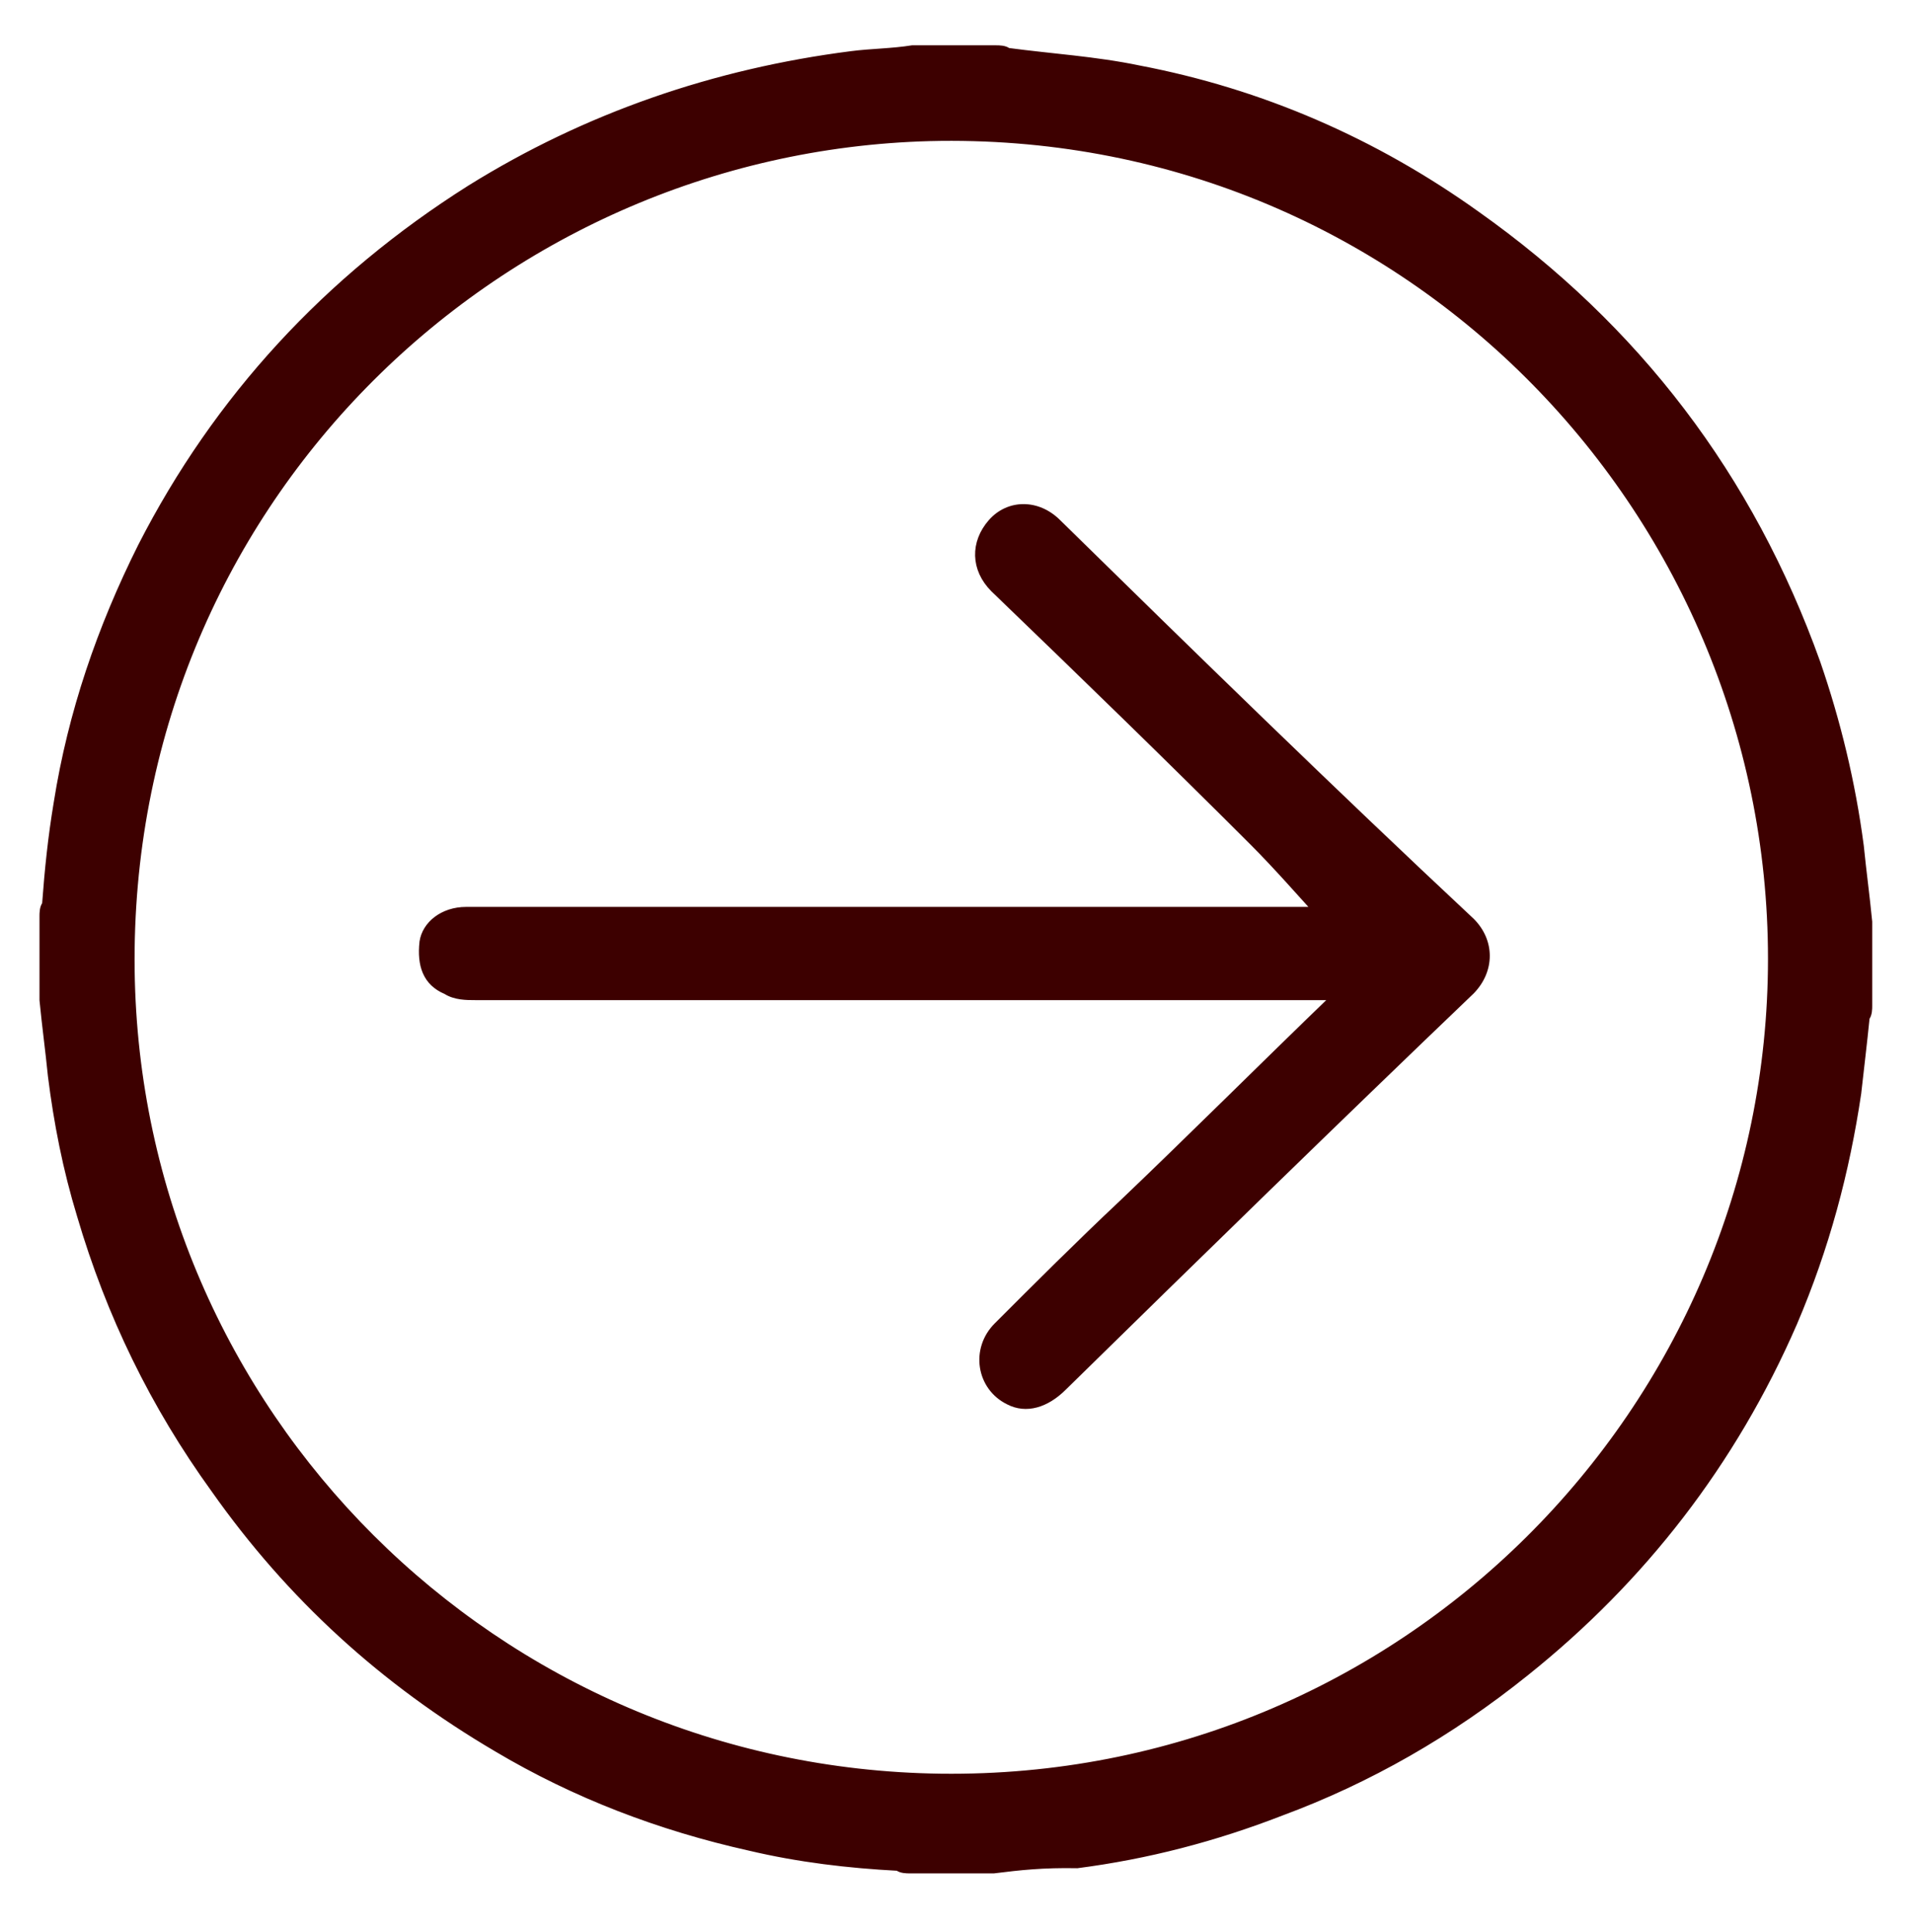
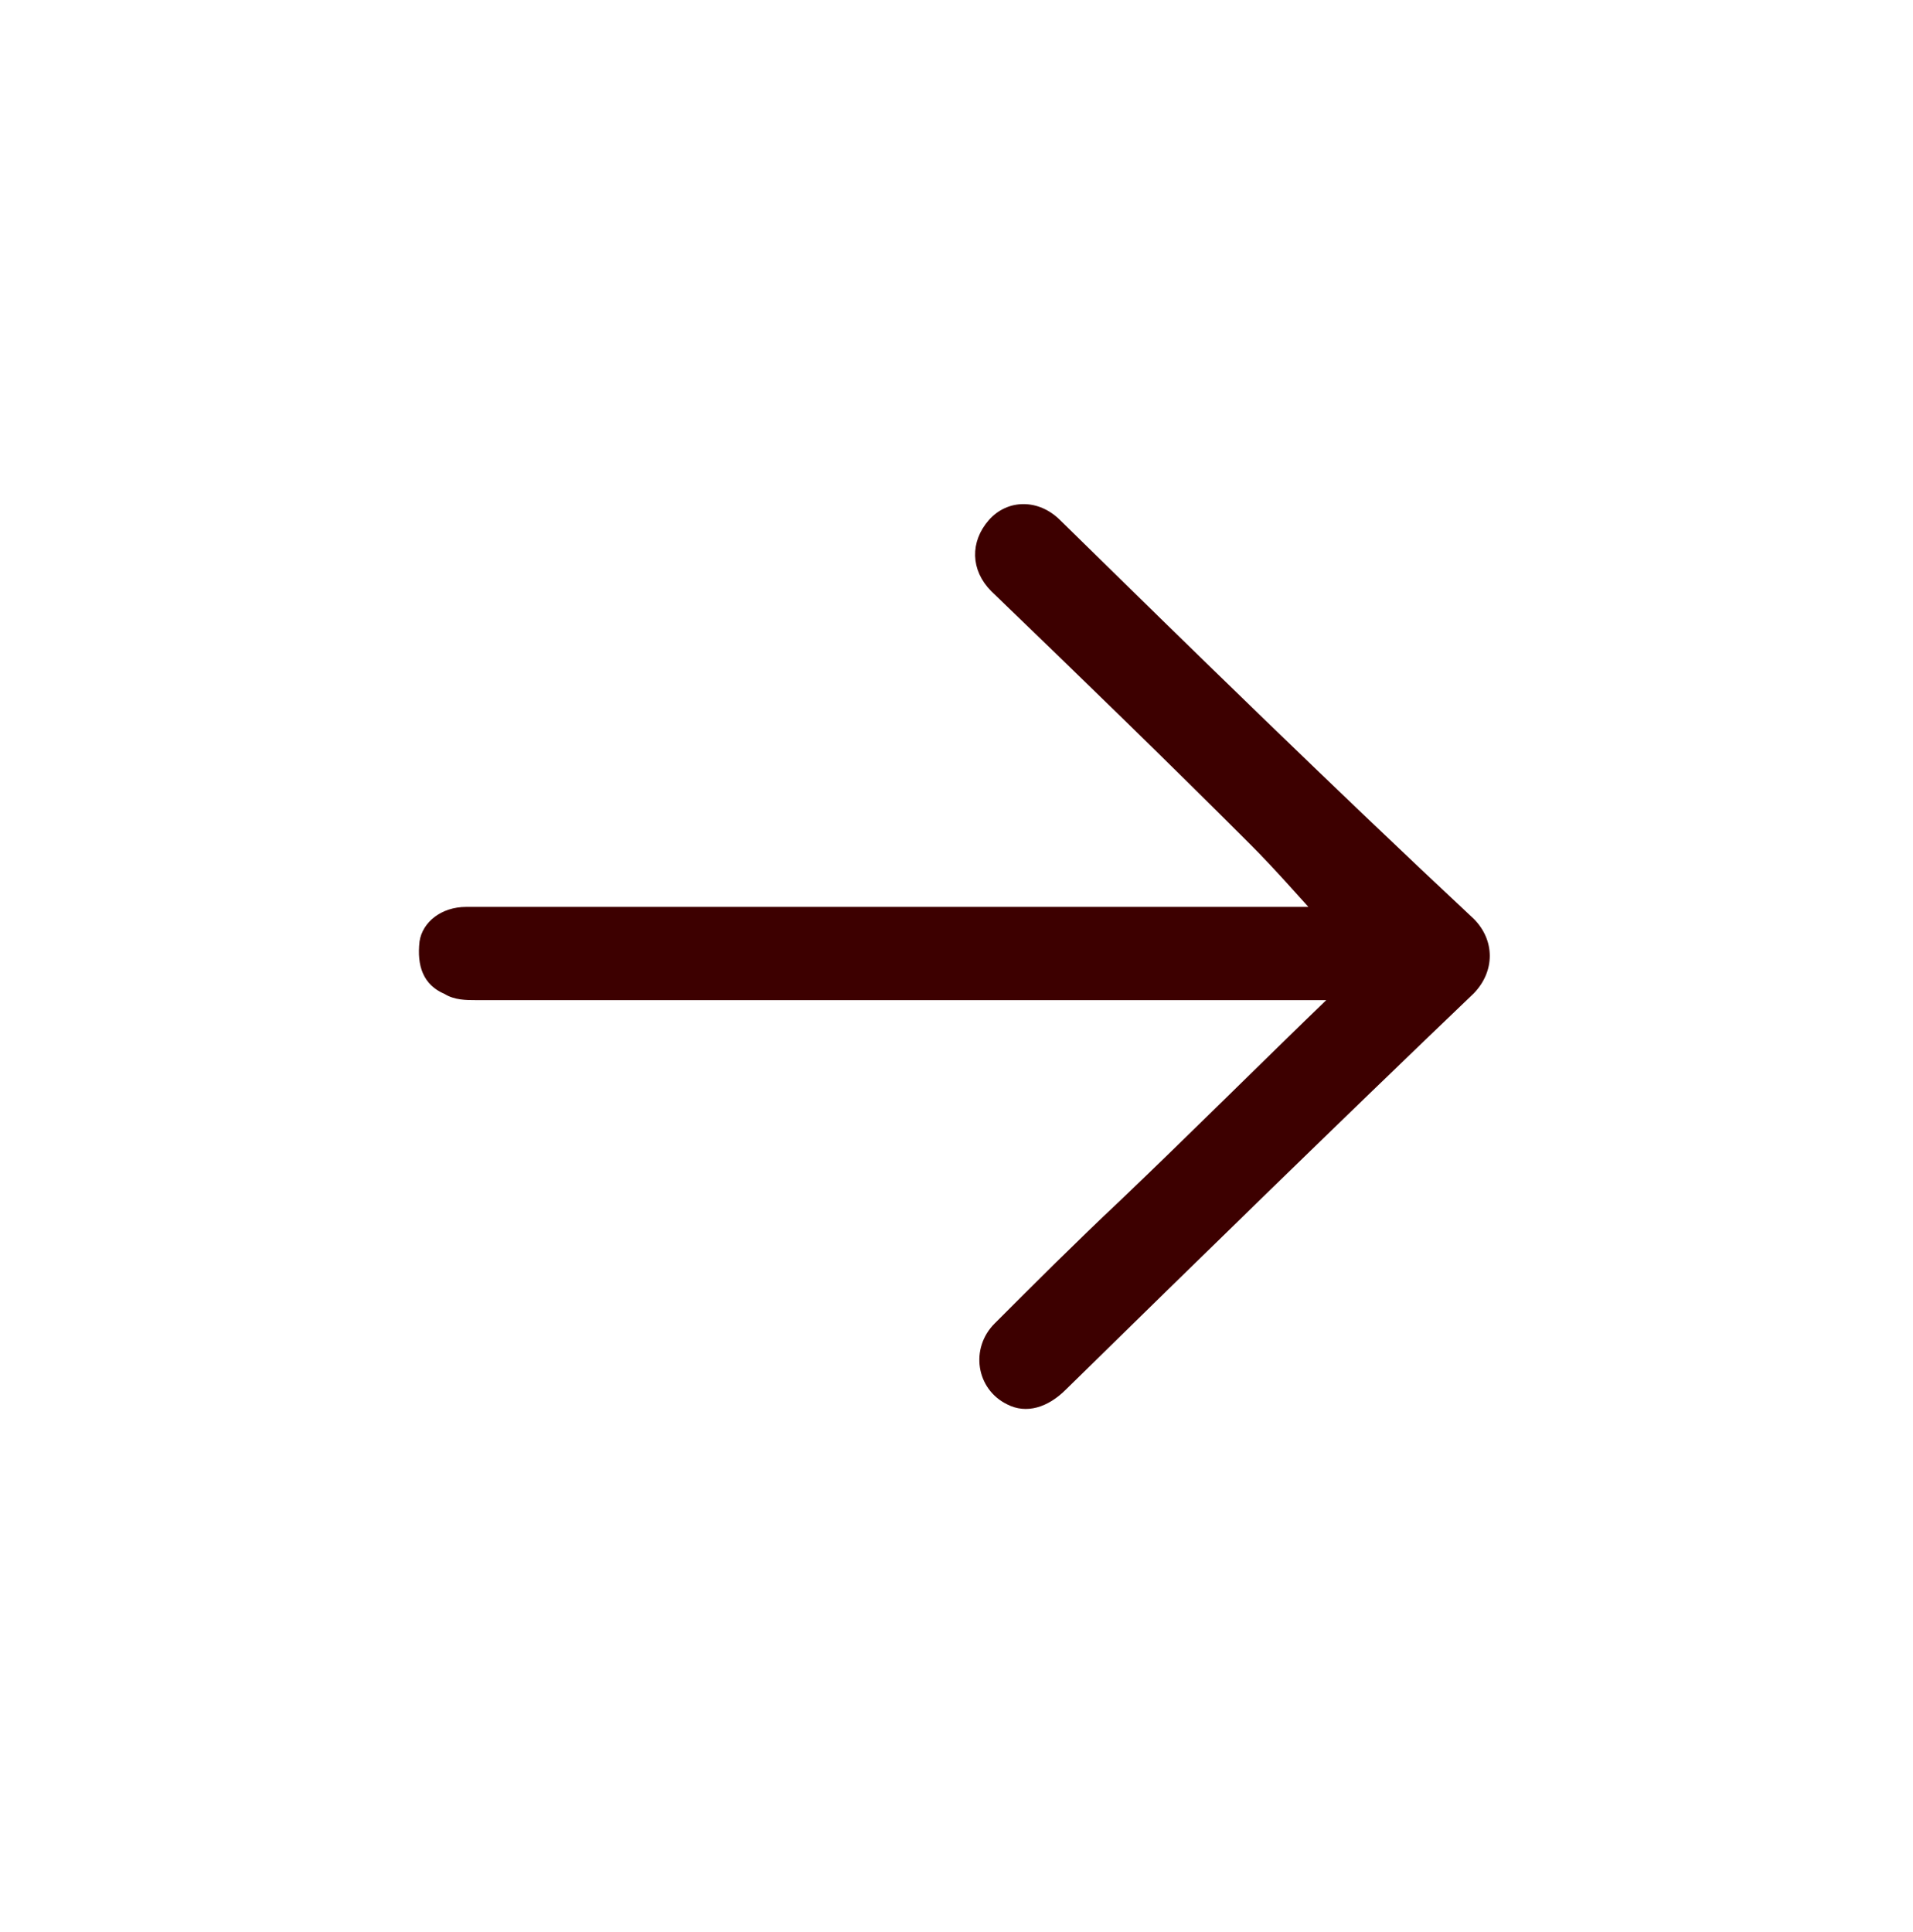
<svg xmlns="http://www.w3.org/2000/svg" version="1.1" id="Слой_1" x="0px" y="0px" viewBox="160.6 311.5 295.5 298.5" xml:space="preserve">
  <g>
-     <path fill="#3D0000" stroke="#3D0000" stroke-miterlimit="10" d="M314.1,600.4c-4.5,0-8.5,0-13,0c-0.4,0-1.3,0-1.8-0.4 c-7.6-0.4-15.3-1.3-22.9-3.1c-13.9-3.1-27-8.1-39.1-15.3c-17.5-10.3-31.9-23.4-43.6-40c-9.4-13-16.2-27-20.7-42.3 c-2.2-7.2-3.6-14.4-4.5-21.6c-0.4-4-0.9-7.6-1.3-11.7c0-4.5,0-8.5,0-13c0-0.4,0-1.3,0.4-1.8c0.4-5.4,0.9-10.3,1.8-15.7 c2.2-13.9,6.7-27,13-39.6c11.7-22.9,28.8-41.4,50.8-55.3c18-11.2,37.8-18,58.9-20.7c3.1-0.4,6.3-0.4,9.4-0.9c4.5,0,8.5,0,13,0 c0.4,0,1.3,0,1.8,0.4c6.7,0.9,13.5,1.3,20.2,2.7c18.9,3.6,36.4,11.2,52.2,22.5c24.7,17.5,42.3,40.5,52.6,69.3 c3.1,9,5.4,18.4,6.7,28.3c0.4,4,0.9,7.6,1.3,11.7c0,4.5,0,8.5,0,13c0,0.4,0,1.3-0.4,1.8c-0.4,4-0.9,8.1-1.3,11.7 c-1.8,12.1-4.9,23.8-9.9,35.5c-9.4,21.6-23.4,39.6-41.4,54c-11.7,9.4-24.3,16.6-37.8,21.6c-10.3,4-20.7,6.7-31.5,8.1 C321.7,599.5,318.1,599.9,314.1,600.4z M434.2,459.6c0-69.7-57.1-128.6-130-126.8c-67.5,1.8-124.2,57.1-123.3,128.6 c0.9,68.4,56.2,123.7,125,124.6C377.1,586.9,434.2,529.3,434.2,459.6z" />
    <path fill="#3D0000" stroke="#3D0000" stroke-miterlimit="10" d="M364.9,453.3c-3.6-4-7.2-8.1-10.8-11.7c-13-13-26.5-26.1-40-39.1 c-3.1-3.1-3.1-7.2-0.4-10.3c2.7-3.1,7.2-3.1,10.3,0c21.1,20.7,42.3,41.4,63.9,61.6c3.1,3.1,3.1,7.6,0,10.8 c-21.1,20.2-42.3,40.9-63,61.2c-2.7,2.7-5.8,3.6-8.5,2.2c-4.5-2.2-5.4-8.1-1.8-11.7c6.3-6.3,12.6-12.6,19.3-18.9 c10.8-10.3,21.6-21.1,32.8-31.9c-0.9,0-1.3,0-1.8,0c-43.6,0-87.3,0-130.9,0c-1.3,0-3.1,0-4.5-0.9c-3.1-1.3-4-4-3.6-7.6 c0.4-2.7,3.1-4.9,6.7-4.9c0.4,0,0.9,0,1.3,0c43.6,0,87.3,0,130.9,0c0.4,0,0.9,0,1.8,0C365.4,452.8,364.9,453.3,364.9,453.3z" />
  </g>
</svg>